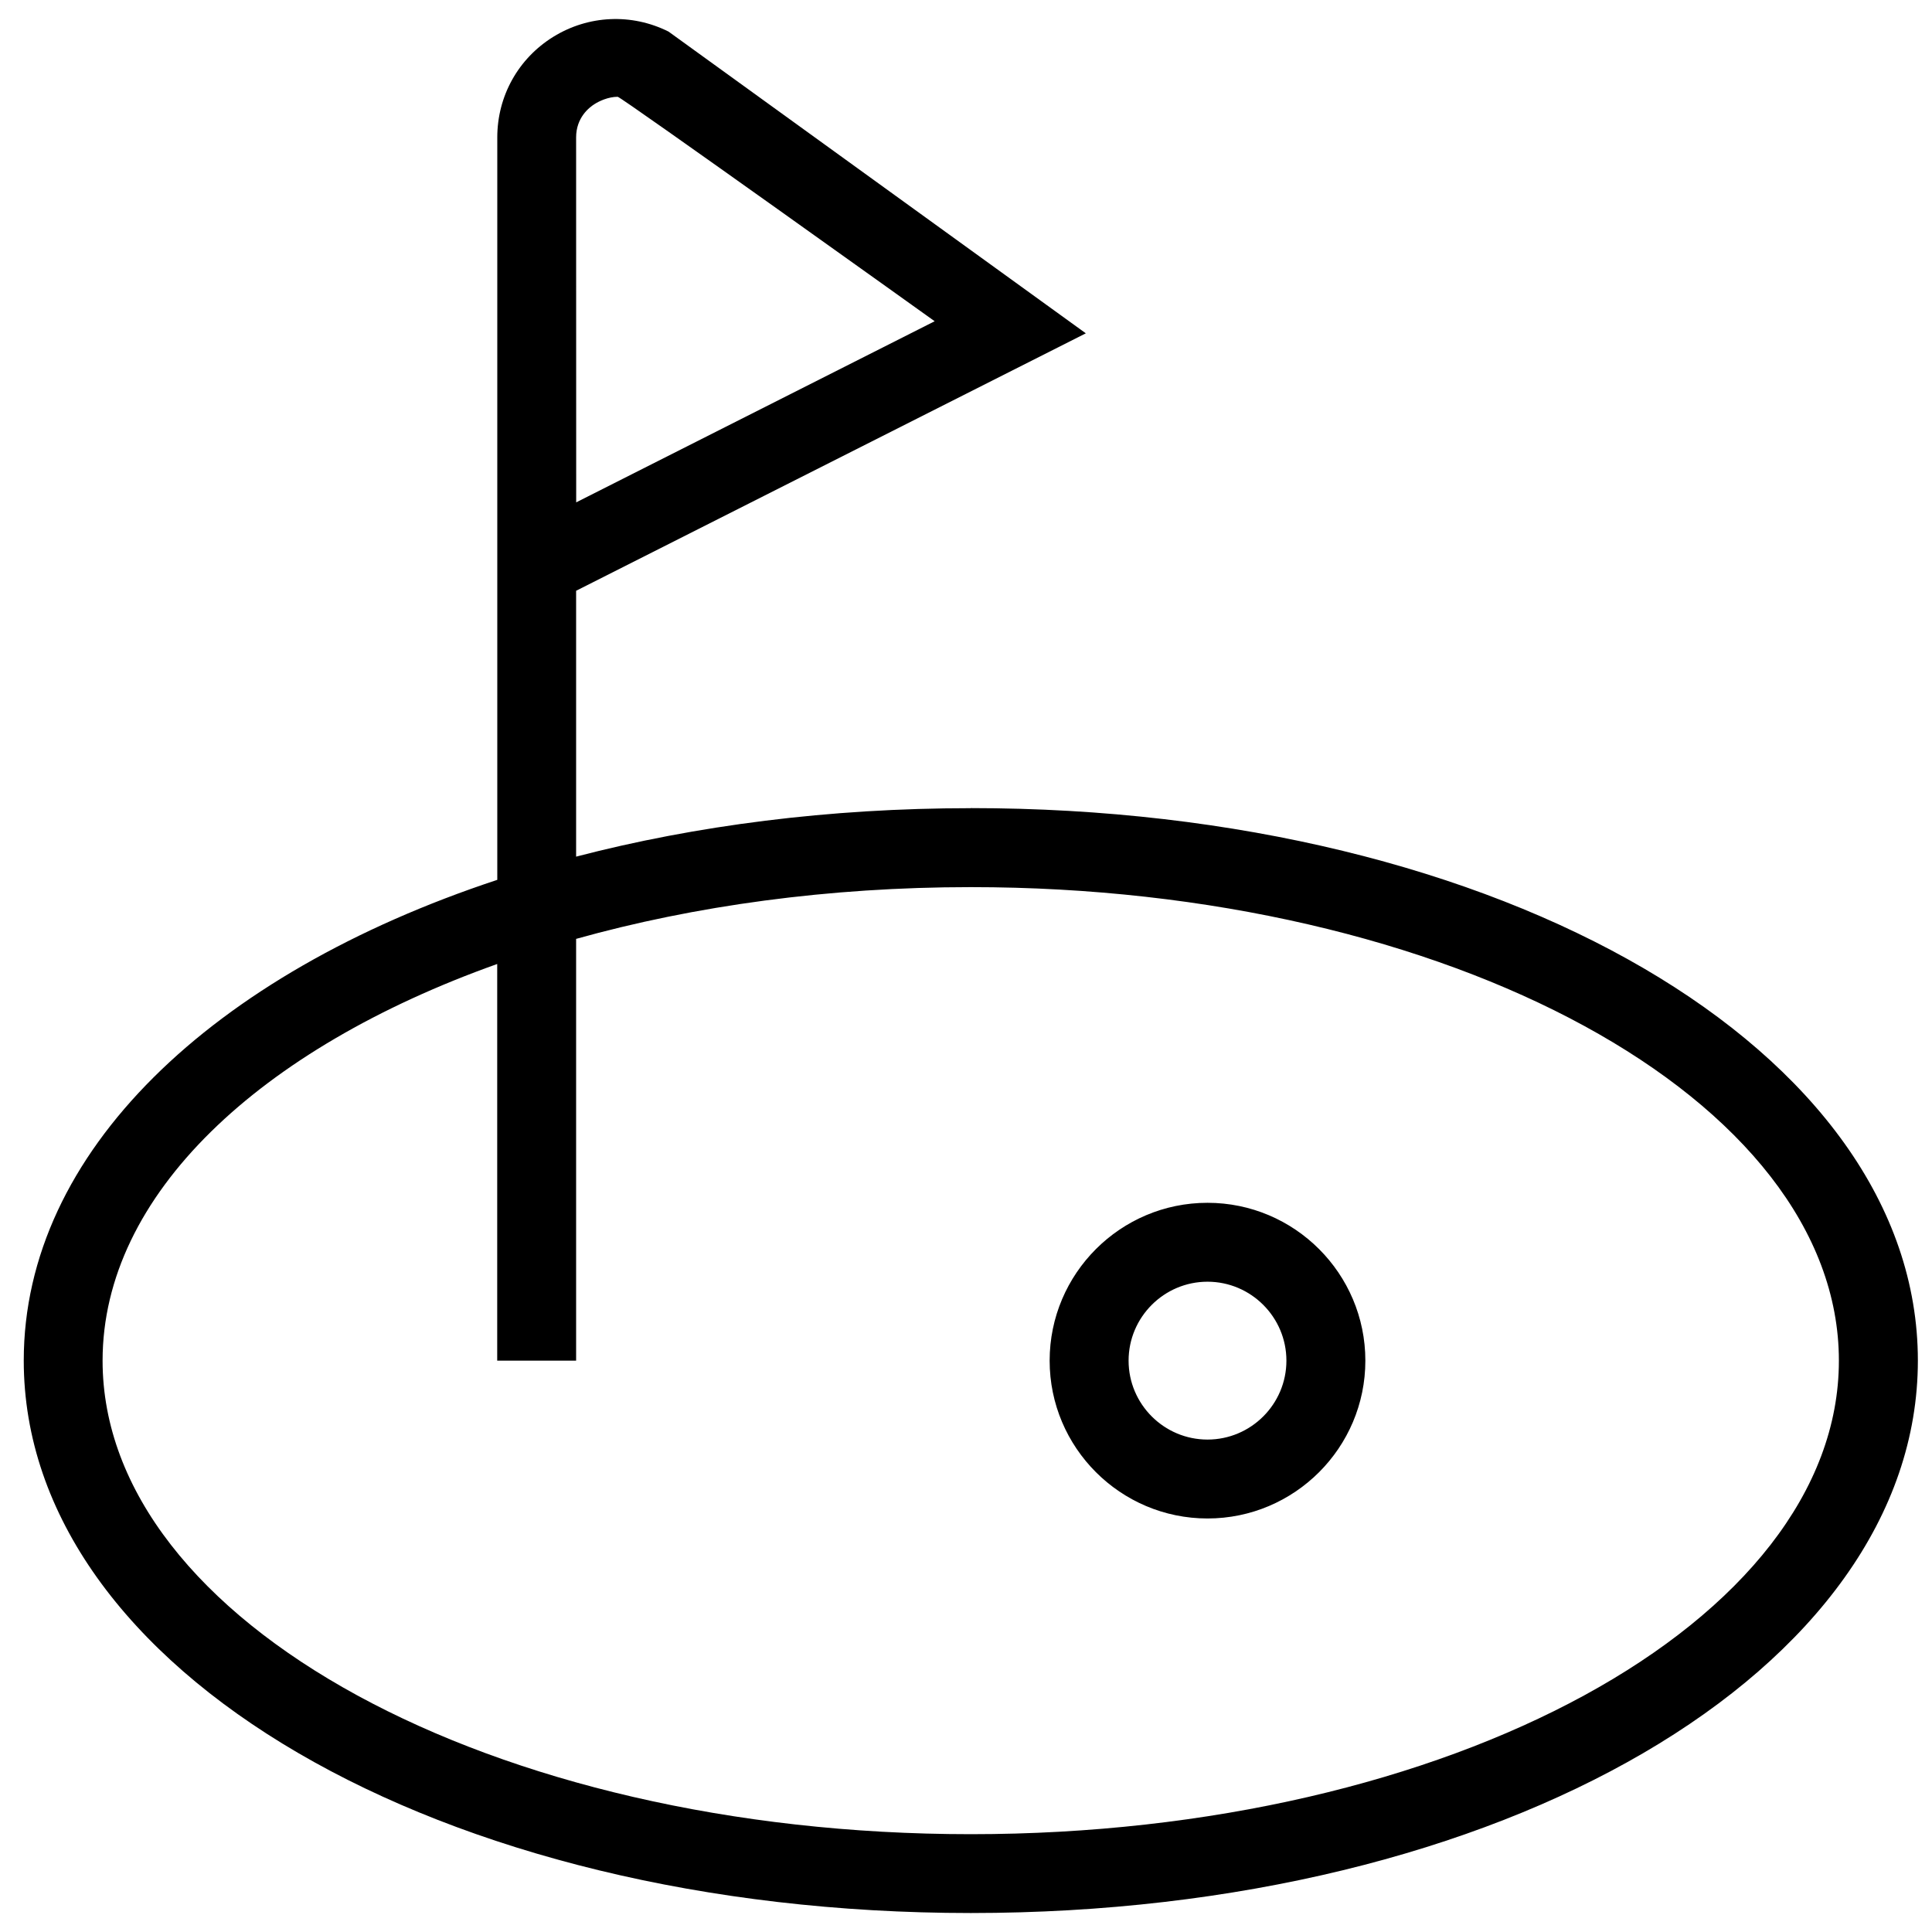
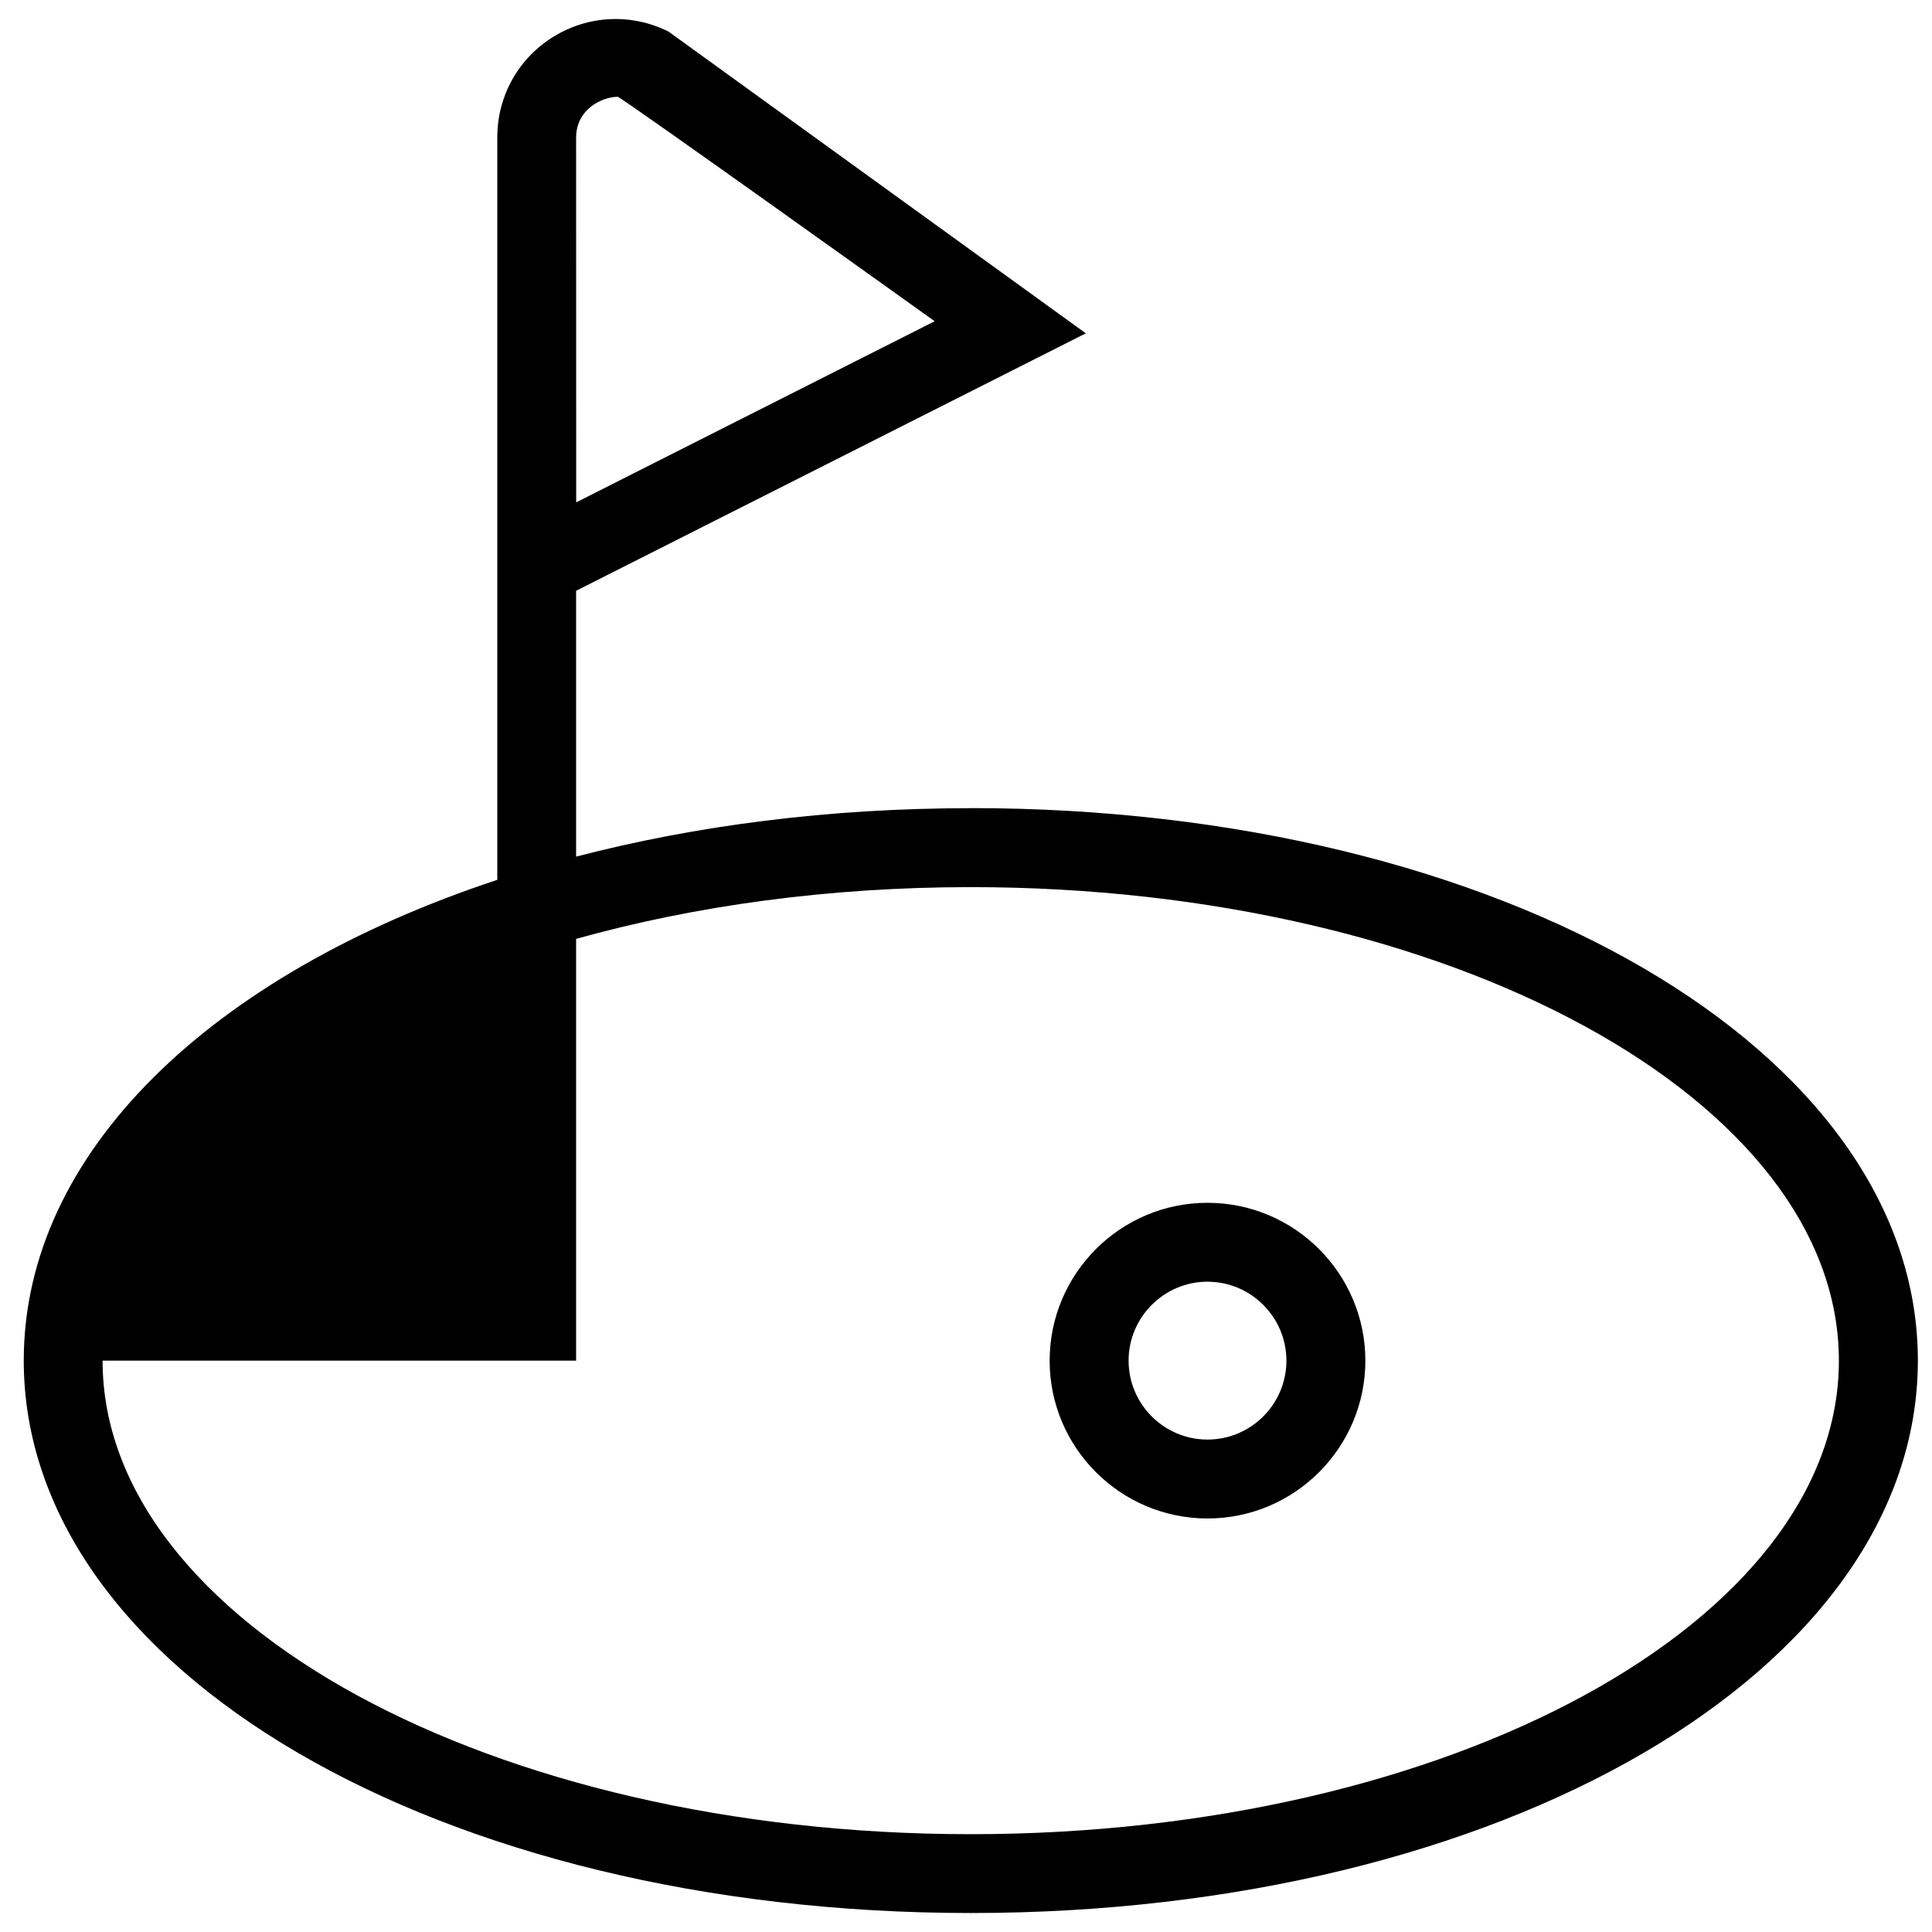
<svg xmlns="http://www.w3.org/2000/svg" width="51" height="51" viewBox="0 0 51 51" fill="none">
-   <path d="M25.625 21.334C21.887 21.334 18.365 21.791 15.208 22.613V15.595L28.663 8.799L17.648 0.834C16.673 0.347 15.535 0.399 14.608 0.97C13.681 1.543 13.127 2.536 13.127 3.628V23.226C5.602 25.711 0.627 30.413 0.627 35.916C0.627 44.093 11.608 50.499 25.627 50.499C39.646 50.499 50.627 44.093 50.627 35.916C50.627 27.738 39.646 21.332 25.627 21.332L25.625 21.334ZM15.208 3.628C15.208 3.103 15.554 2.834 15.702 2.743C15.81 2.674 16.054 2.555 16.306 2.555C16.396 2.555 24.673 8.48 24.673 8.48L15.21 13.261L15.208 3.628ZM25.625 48.418C12.99 48.418 2.708 42.811 2.708 35.918C2.708 31.538 6.858 27.68 13.125 25.447V35.918H15.208V24.784C18.335 23.909 21.877 23.418 25.625 23.418C38.26 23.418 48.542 29.024 48.542 35.918C48.542 42.811 38.26 48.418 25.625 48.418ZM31.875 31.751C29.577 31.751 27.708 33.62 27.708 35.918C27.708 38.215 29.577 40.084 31.875 40.084C34.173 40.084 36.042 38.215 36.042 35.918C36.042 33.62 34.173 31.751 31.875 31.751ZM31.875 38.001C30.727 38.001 29.792 37.066 29.792 35.918C29.792 34.77 30.727 33.834 31.875 33.834C33.023 33.834 33.958 34.77 33.958 35.918C33.958 37.066 33.023 38.001 31.875 38.001Z" fill="black" />
+   <path d="M25.625 21.334C21.887 21.334 18.365 21.791 15.208 22.613V15.595L28.663 8.799L17.648 0.834C16.673 0.347 15.535 0.399 14.608 0.97C13.681 1.543 13.127 2.536 13.127 3.628V23.226C5.602 25.711 0.627 30.413 0.627 35.916C0.627 44.093 11.608 50.499 25.627 50.499C39.646 50.499 50.627 44.093 50.627 35.916C50.627 27.738 39.646 21.332 25.627 21.332L25.625 21.334ZM15.208 3.628C15.208 3.103 15.554 2.834 15.702 2.743C15.81 2.674 16.054 2.555 16.306 2.555C16.396 2.555 24.673 8.48 24.673 8.48L15.21 13.261L15.208 3.628ZM25.625 48.418C12.99 48.418 2.708 42.811 2.708 35.918V35.918H15.208V24.784C18.335 23.909 21.877 23.418 25.625 23.418C38.26 23.418 48.542 29.024 48.542 35.918C48.542 42.811 38.26 48.418 25.625 48.418ZM31.875 31.751C29.577 31.751 27.708 33.62 27.708 35.918C27.708 38.215 29.577 40.084 31.875 40.084C34.173 40.084 36.042 38.215 36.042 35.918C36.042 33.62 34.173 31.751 31.875 31.751ZM31.875 38.001C30.727 38.001 29.792 37.066 29.792 35.918C29.792 34.77 30.727 33.834 31.875 33.834C33.023 33.834 33.958 34.77 33.958 35.918C33.958 37.066 33.023 38.001 31.875 38.001Z" fill="black" />
</svg>